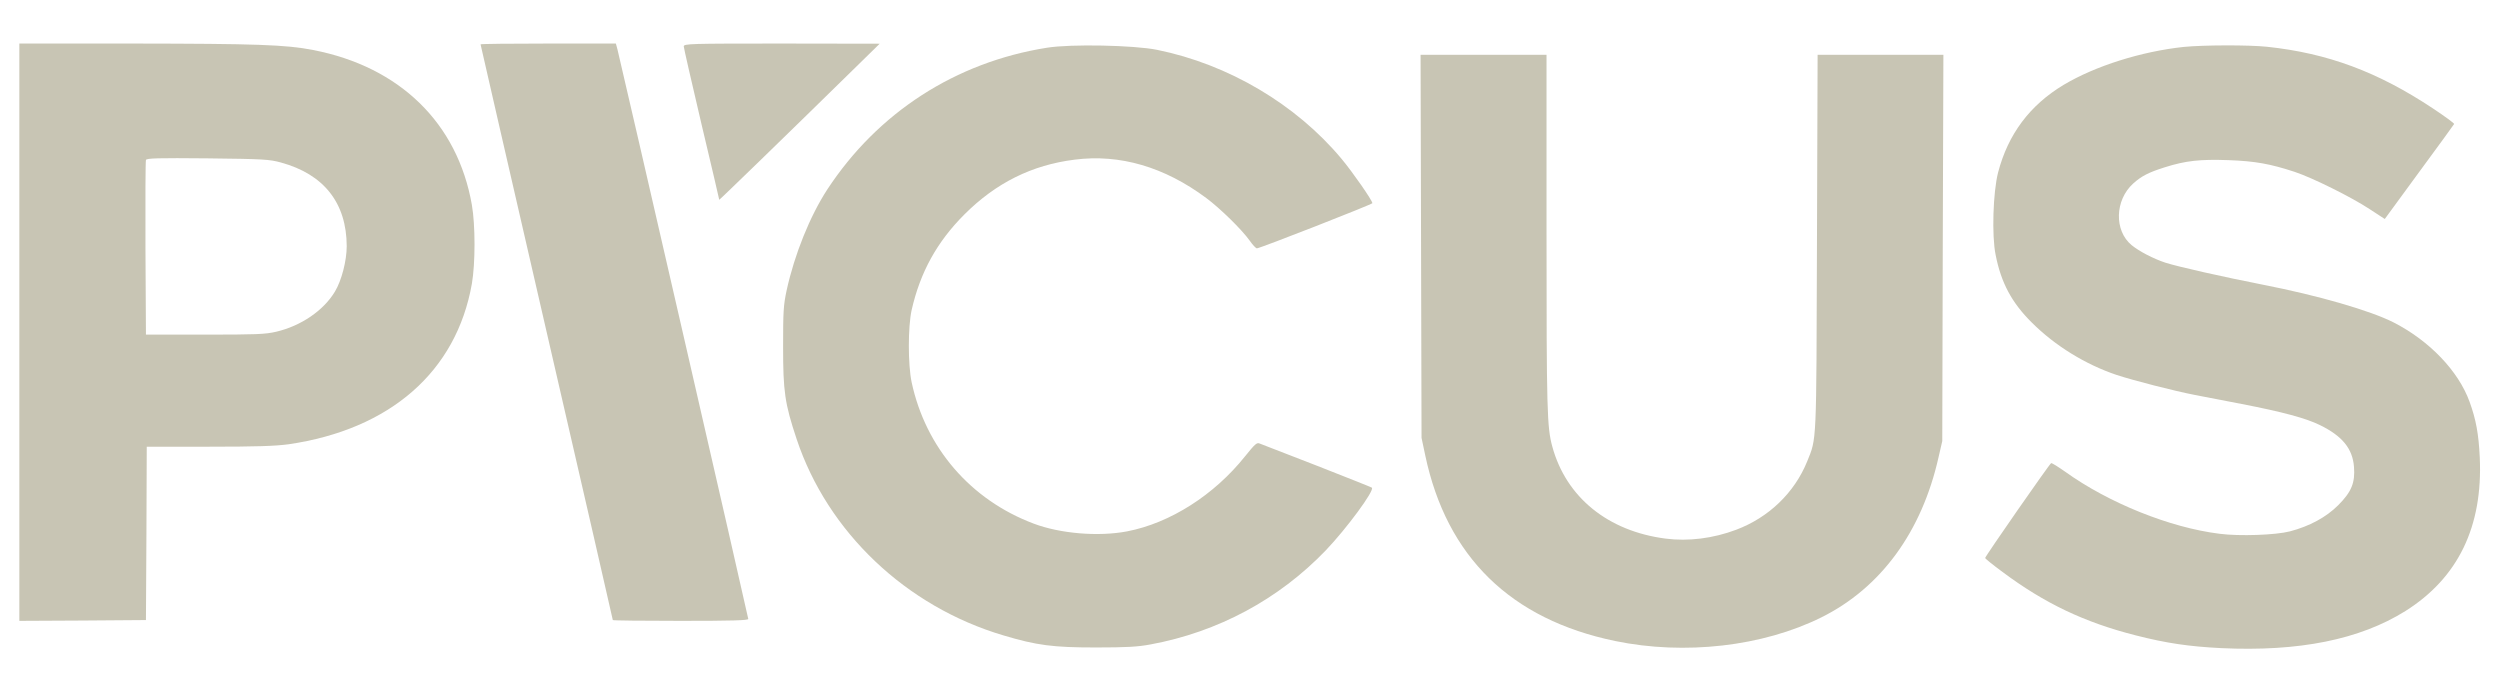
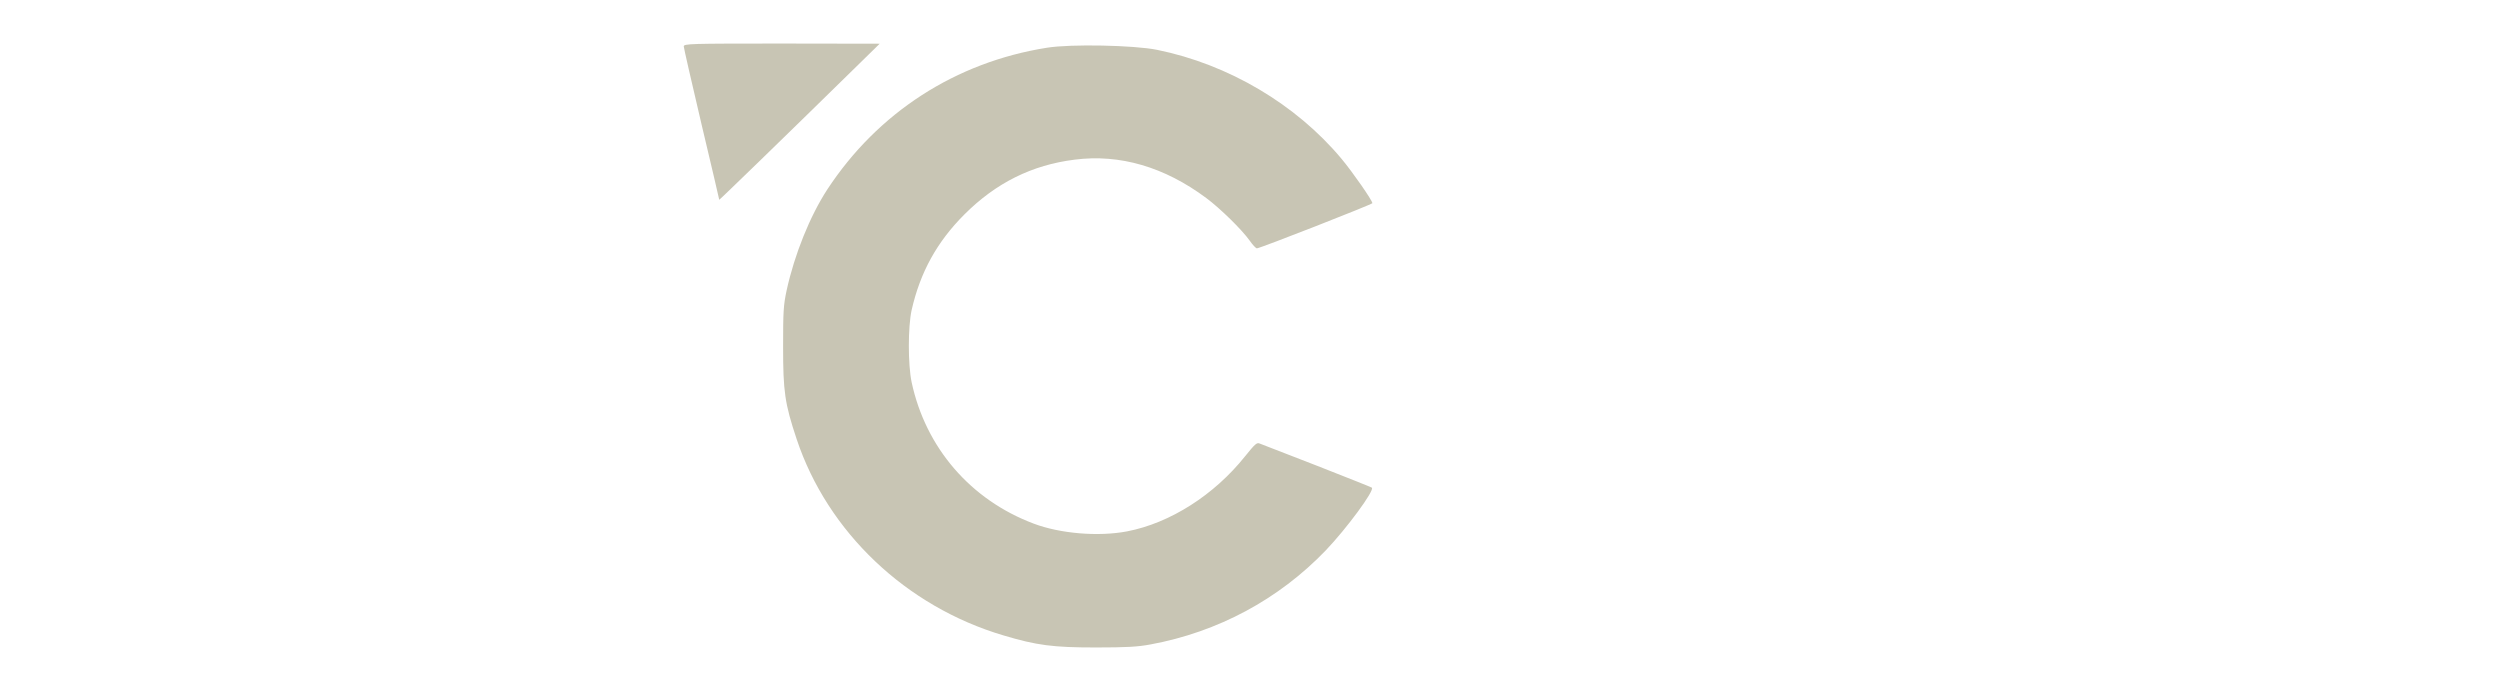
<svg xmlns="http://www.w3.org/2000/svg" width="2067" height="574" viewBox="0 0 2067 574" fill="none">
-   <path d="M16 274.666V513.333L68.4 513.066L120.667 512.666L121.067 441.066L121.333 369.333H172.8C212.267 369.333 227.6 368.8 238.533 367.333C322.667 355.066 377.333 307.2 390.133 234.666C393.067 217.866 393.067 186.133 390.133 169.333C378.267 101.733 330.533 55.2 258.8 41.333C236.533 36.933 211.2 36.133 110.4 36H16V274.666ZM232.4 134.4C267.867 144.133 286.533 167.866 286.667 203.466C286.667 215.6 282.4 232 276.933 241.066C267.6 256.666 248.933 269.466 228.4 274.266C219.333 276.4 211.733 276.666 169.333 276.666H120.667L120.267 205.333C120.133 166.133 120.267 133.2 120.667 132.266C121.2 130.8 130.4 130.533 171.733 130.933C217.867 131.466 222.8 131.733 232.4 134.4Z" fill="#C8C5B4" />
-   <path d="M397.333 36.666C397.333 37.066 422 144.266 452 274.666C482.133 405.2 506.667 512.266 506.667 512.666C506.667 513.066 531.867 513.333 562.667 513.333C605.6 513.333 618.667 512.933 618.667 511.733C618.667 510.266 513.333 51.733 510.533 40.933L509.2 36H453.333C422.533 36 397.333 36.266 397.333 36.666Z" fill="#C8C5B4" />
  <path d="M565.333 38.4C565.333 39.6 572 68.533 580 102.667C588.133 136.8 594.667 164.8 594.667 165.2C594.667 165.6 651.6 110.4 701.2 61.733L727.333 36.133L646.4 36C569.733 36 565.333 36.133 565.333 38.4Z" fill="#C8C5B4" />
  <path d="M865.6 39.466C790 51.466 725.733 93.066 684 156.666C669.6 178.8 656.933 210.266 650.4 240C647.733 252.4 647.467 257.733 647.467 286.666C647.467 323.6 648.8 333.466 658.667 363.066C684.267 439.866 749.067 501.466 829.6 525.333C857.2 533.6 870.667 535.333 906 535.333C931.333 535.333 940.8 534.8 951.333 532.8C1006.93 522.533 1057.2 495.6 1096.13 455.066C1113.33 437.066 1136.67 405.466 1134.27 403.2C1133.87 402.8 1113.6 394.8 1089.2 385.2C1064.67 375.733 1043.33 367.466 1041.73 366.8C1039.2 365.6 1037.87 366.8 1029.47 377.2C1003.87 409.333 967.333 432.533 931.867 439.333C908.133 443.866 876.533 441.2 854.667 432.933C802.533 413.333 765.333 370.266 753.733 316C750.667 301.333 750.667 270.4 753.733 256.4C760.8 225.2 774.667 200 797.333 177.333C823.467 151.2 853.2 136.4 888.533 132C925.867 127.2 962.8 138 997.333 163.733C1008.8 172.266 1026.67 189.733 1033.33 199.066C1035.73 202.533 1038.4 205.333 1039.2 205.333C1041.73 205.333 1134.67 168.933 1134.67 168C1134.67 165.733 1118.53 142.533 1109.2 131.333C1071.6 86.266 1015.73 53.2 956.667 41.2C937.467 37.333 885.333 36.266 865.6 39.466Z" fill="#C8C5B4" />
-   <path d="M1805.47 38.8C1770.53 42.533 1732.4 54.533 1706.27 70.133C1678.27 86.933 1660.27 110.933 1652 142.666C1647.87 158.8 1646.67 194.8 1650 210.8C1654.53 233.866 1663.33 250.266 1679.87 266.666C1699.07 285.866 1724.27 301.333 1750 310C1764.27 314.666 1797.47 323.2 1814.67 326.533C1822.4 328 1839.73 331.333 1853.33 334C1887.2 340.533 1906.8 345.866 1918.13 351.466C1936.67 360.533 1945.07 370.933 1946.27 385.866C1947.33 399.066 1944.27 406.666 1933.2 417.733C1923.33 427.6 1909.6 435.066 1893.33 439.333C1881.47 442.4 1851.6 443.466 1835.2 441.333C1794.13 436.266 1743.47 415.866 1707.47 390C1701.73 386 1696.53 382.666 1695.87 382.933C1694.67 383.333 1641.33 460 1641.33 461.333C1641.33 461.866 1647.73 467.066 1655.73 472.933C1690.4 498.8 1723.33 514.533 1765.87 525.333C1791.47 531.866 1810 534.533 1836.4 535.866C1900.8 538.933 1951.07 528.8 1988.8 505.2C2032.4 477.733 2052.93 435.333 2050.27 378.133C2049.33 358.8 2047.2 346.933 2041.87 332.266C2032.67 306.8 2008.8 281.866 1979.2 266.666C1959.87 256.8 1916.53 244.266 1870.67 235.333C1838.13 228.933 1800.8 220.533 1790.4 217.2C1780.27 213.866 1768.8 207.866 1762.4 202.666C1747.87 190.666 1748.53 165.466 1763.73 151.733C1770.53 145.6 1776.4 142.533 1790 138.266C1807.33 132.8 1819.07 131.6 1842.4 132.4C1864.53 133.2 1877.07 135.466 1897.33 142.133C1912.13 147.066 1944.13 162.933 1959.47 173.066L1971.73 181.066L2000.13 142.266C2015.87 120.933 2028.8 103.066 2029.07 102.533C2029.33 102 2021.33 96.133 2011.47 89.6C1965.87 59.333 1924.53 44 1874.4 38.666C1859.2 37.066 1821.47 37.2 1805.47 38.8Z" fill="#C8C5B4" />
-   <path d="M1174.93 203.6L1175.33 362L1178.4 376.533C1196.13 460.4 1249.07 512.133 1335.47 530C1392.93 541.866 1457.47 534.533 1506 510.4C1555.07 486 1588.93 439.733 1602.8 378L1605.87 364.666L1606.27 204.933L1606.8 45.333H1554.8H1502.8L1502.27 200.266C1501.73 369.466 1502.13 361.733 1494.13 381.6C1483.6 407.466 1462.4 427.866 1435.47 438C1416.4 445.2 1395.87 447.733 1377.2 445.333C1329.47 439.2 1294.93 411.2 1283.47 369.333C1279.07 353.333 1278.67 339.466 1278.67 192.4V45.333H1226.67H1174.53L1174.93 203.6Z" fill="#C8C5B4" />
</svg>